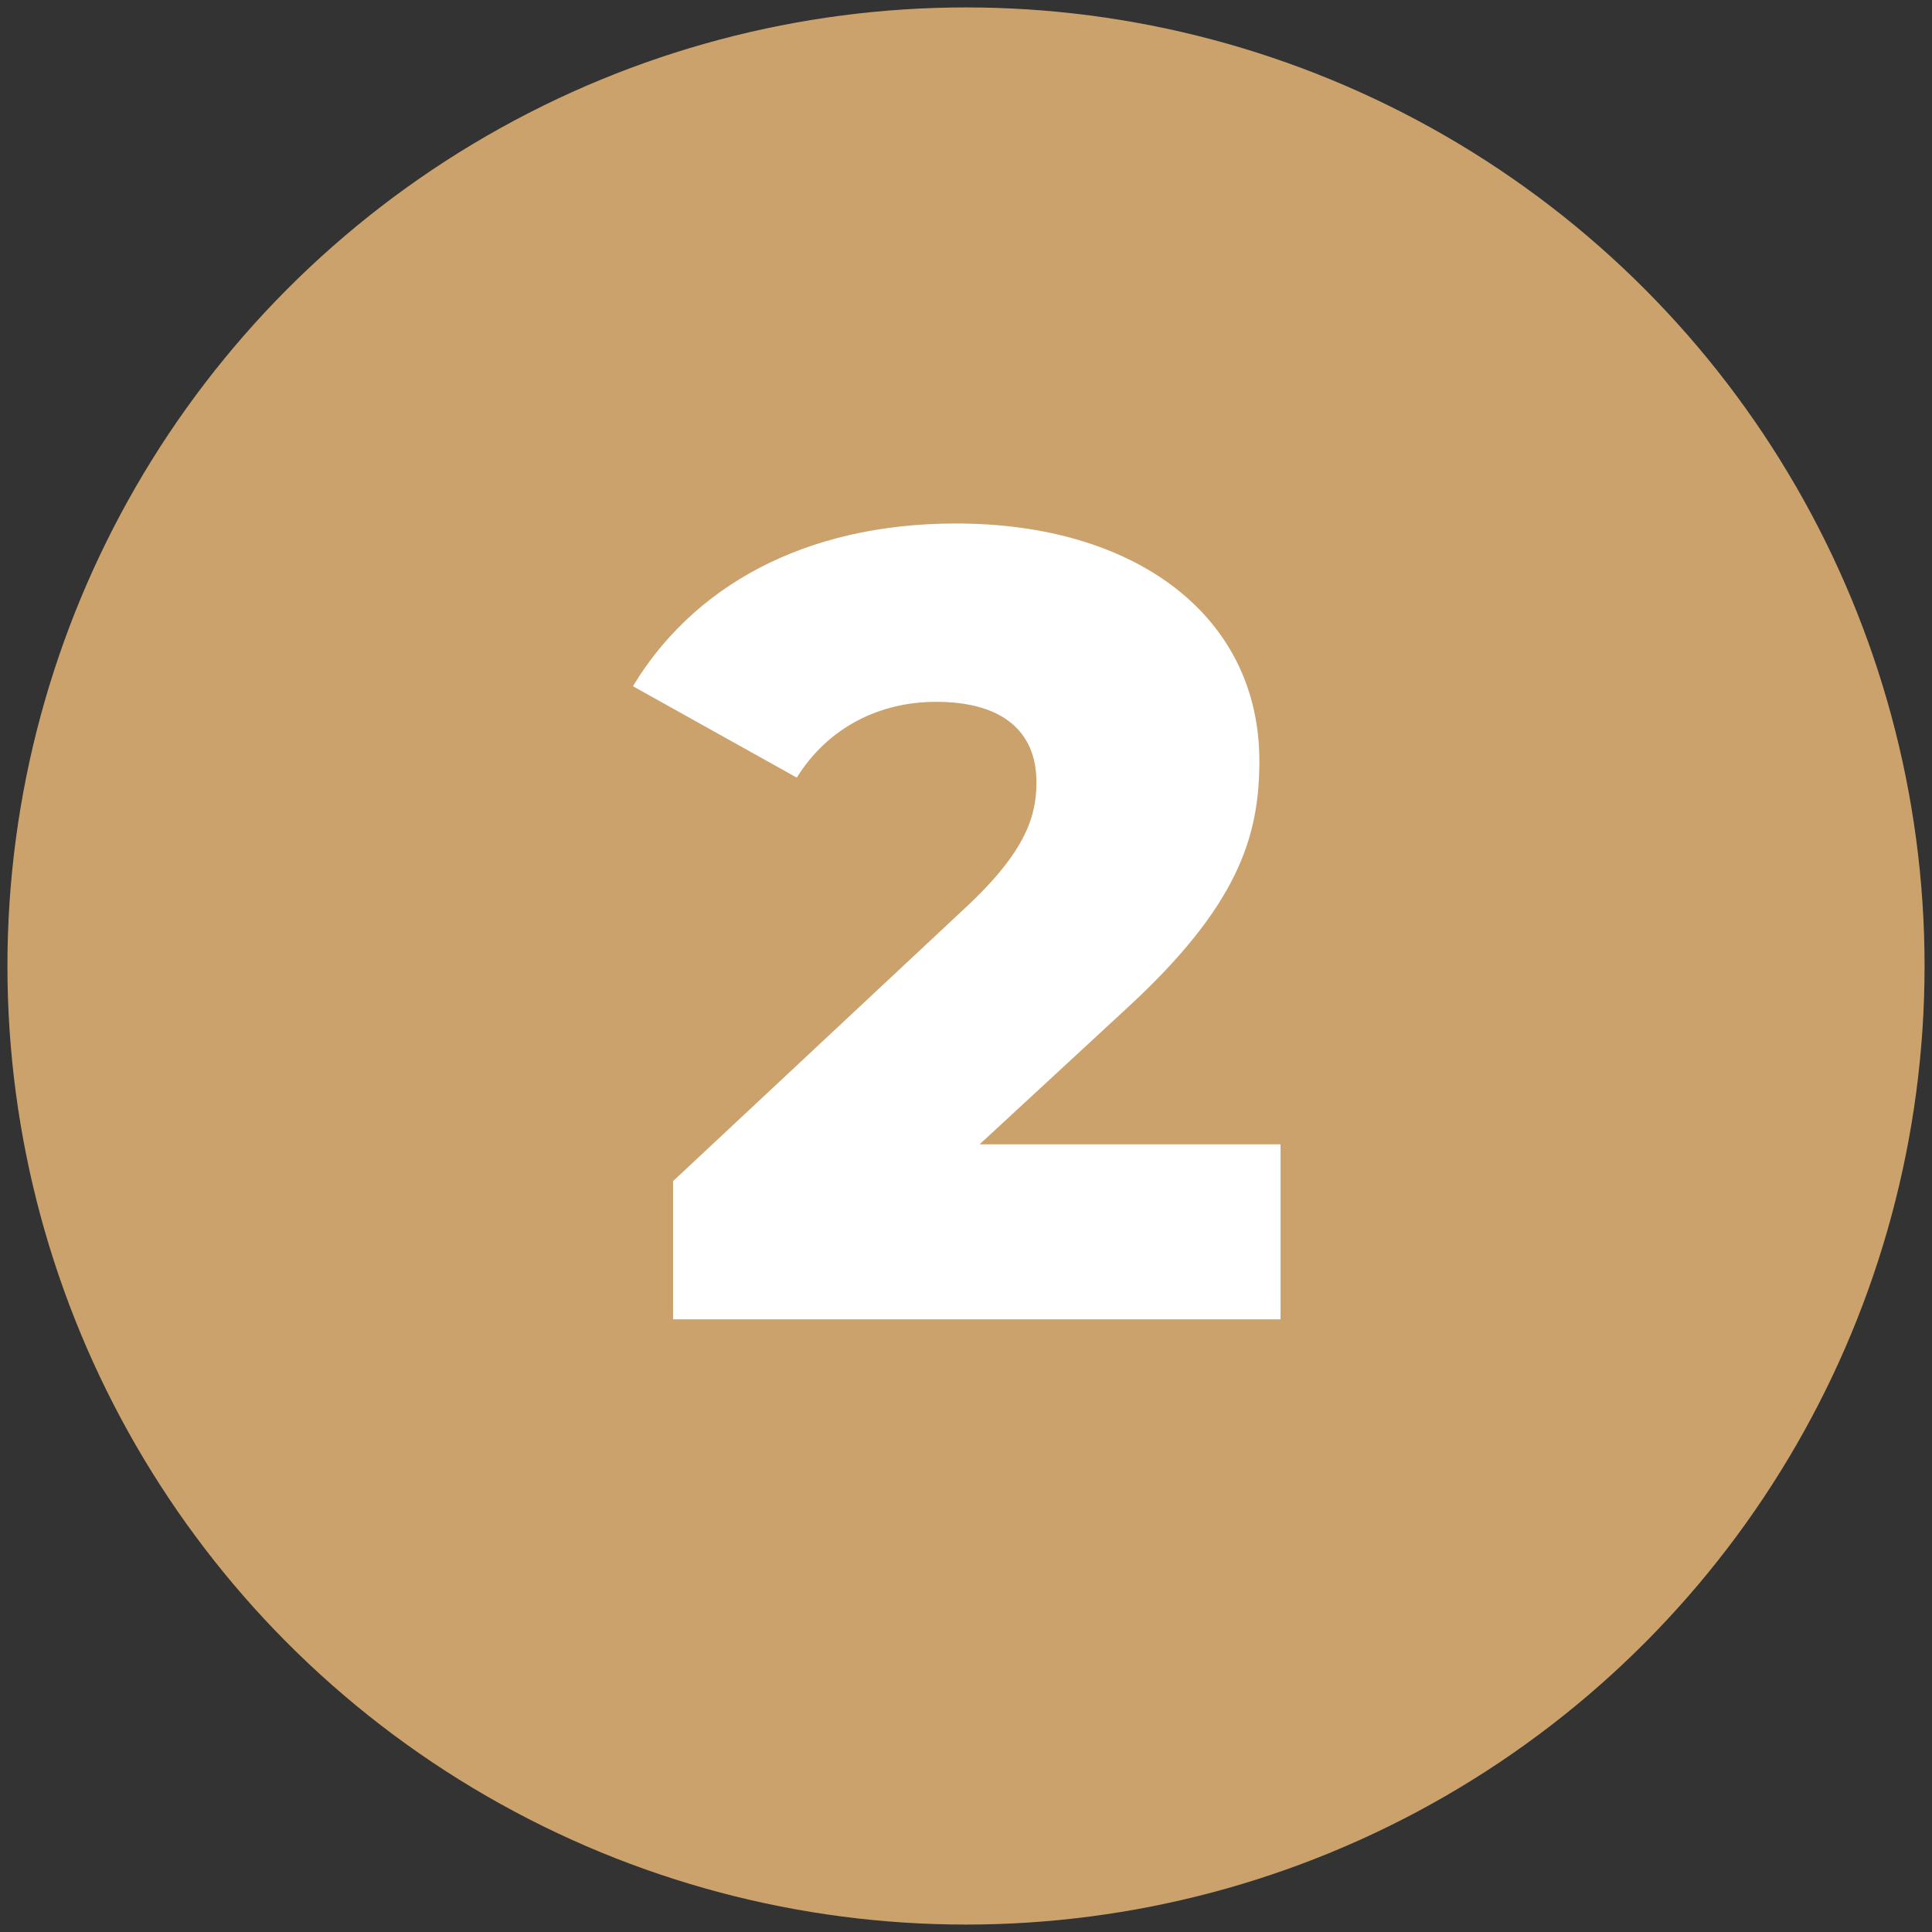
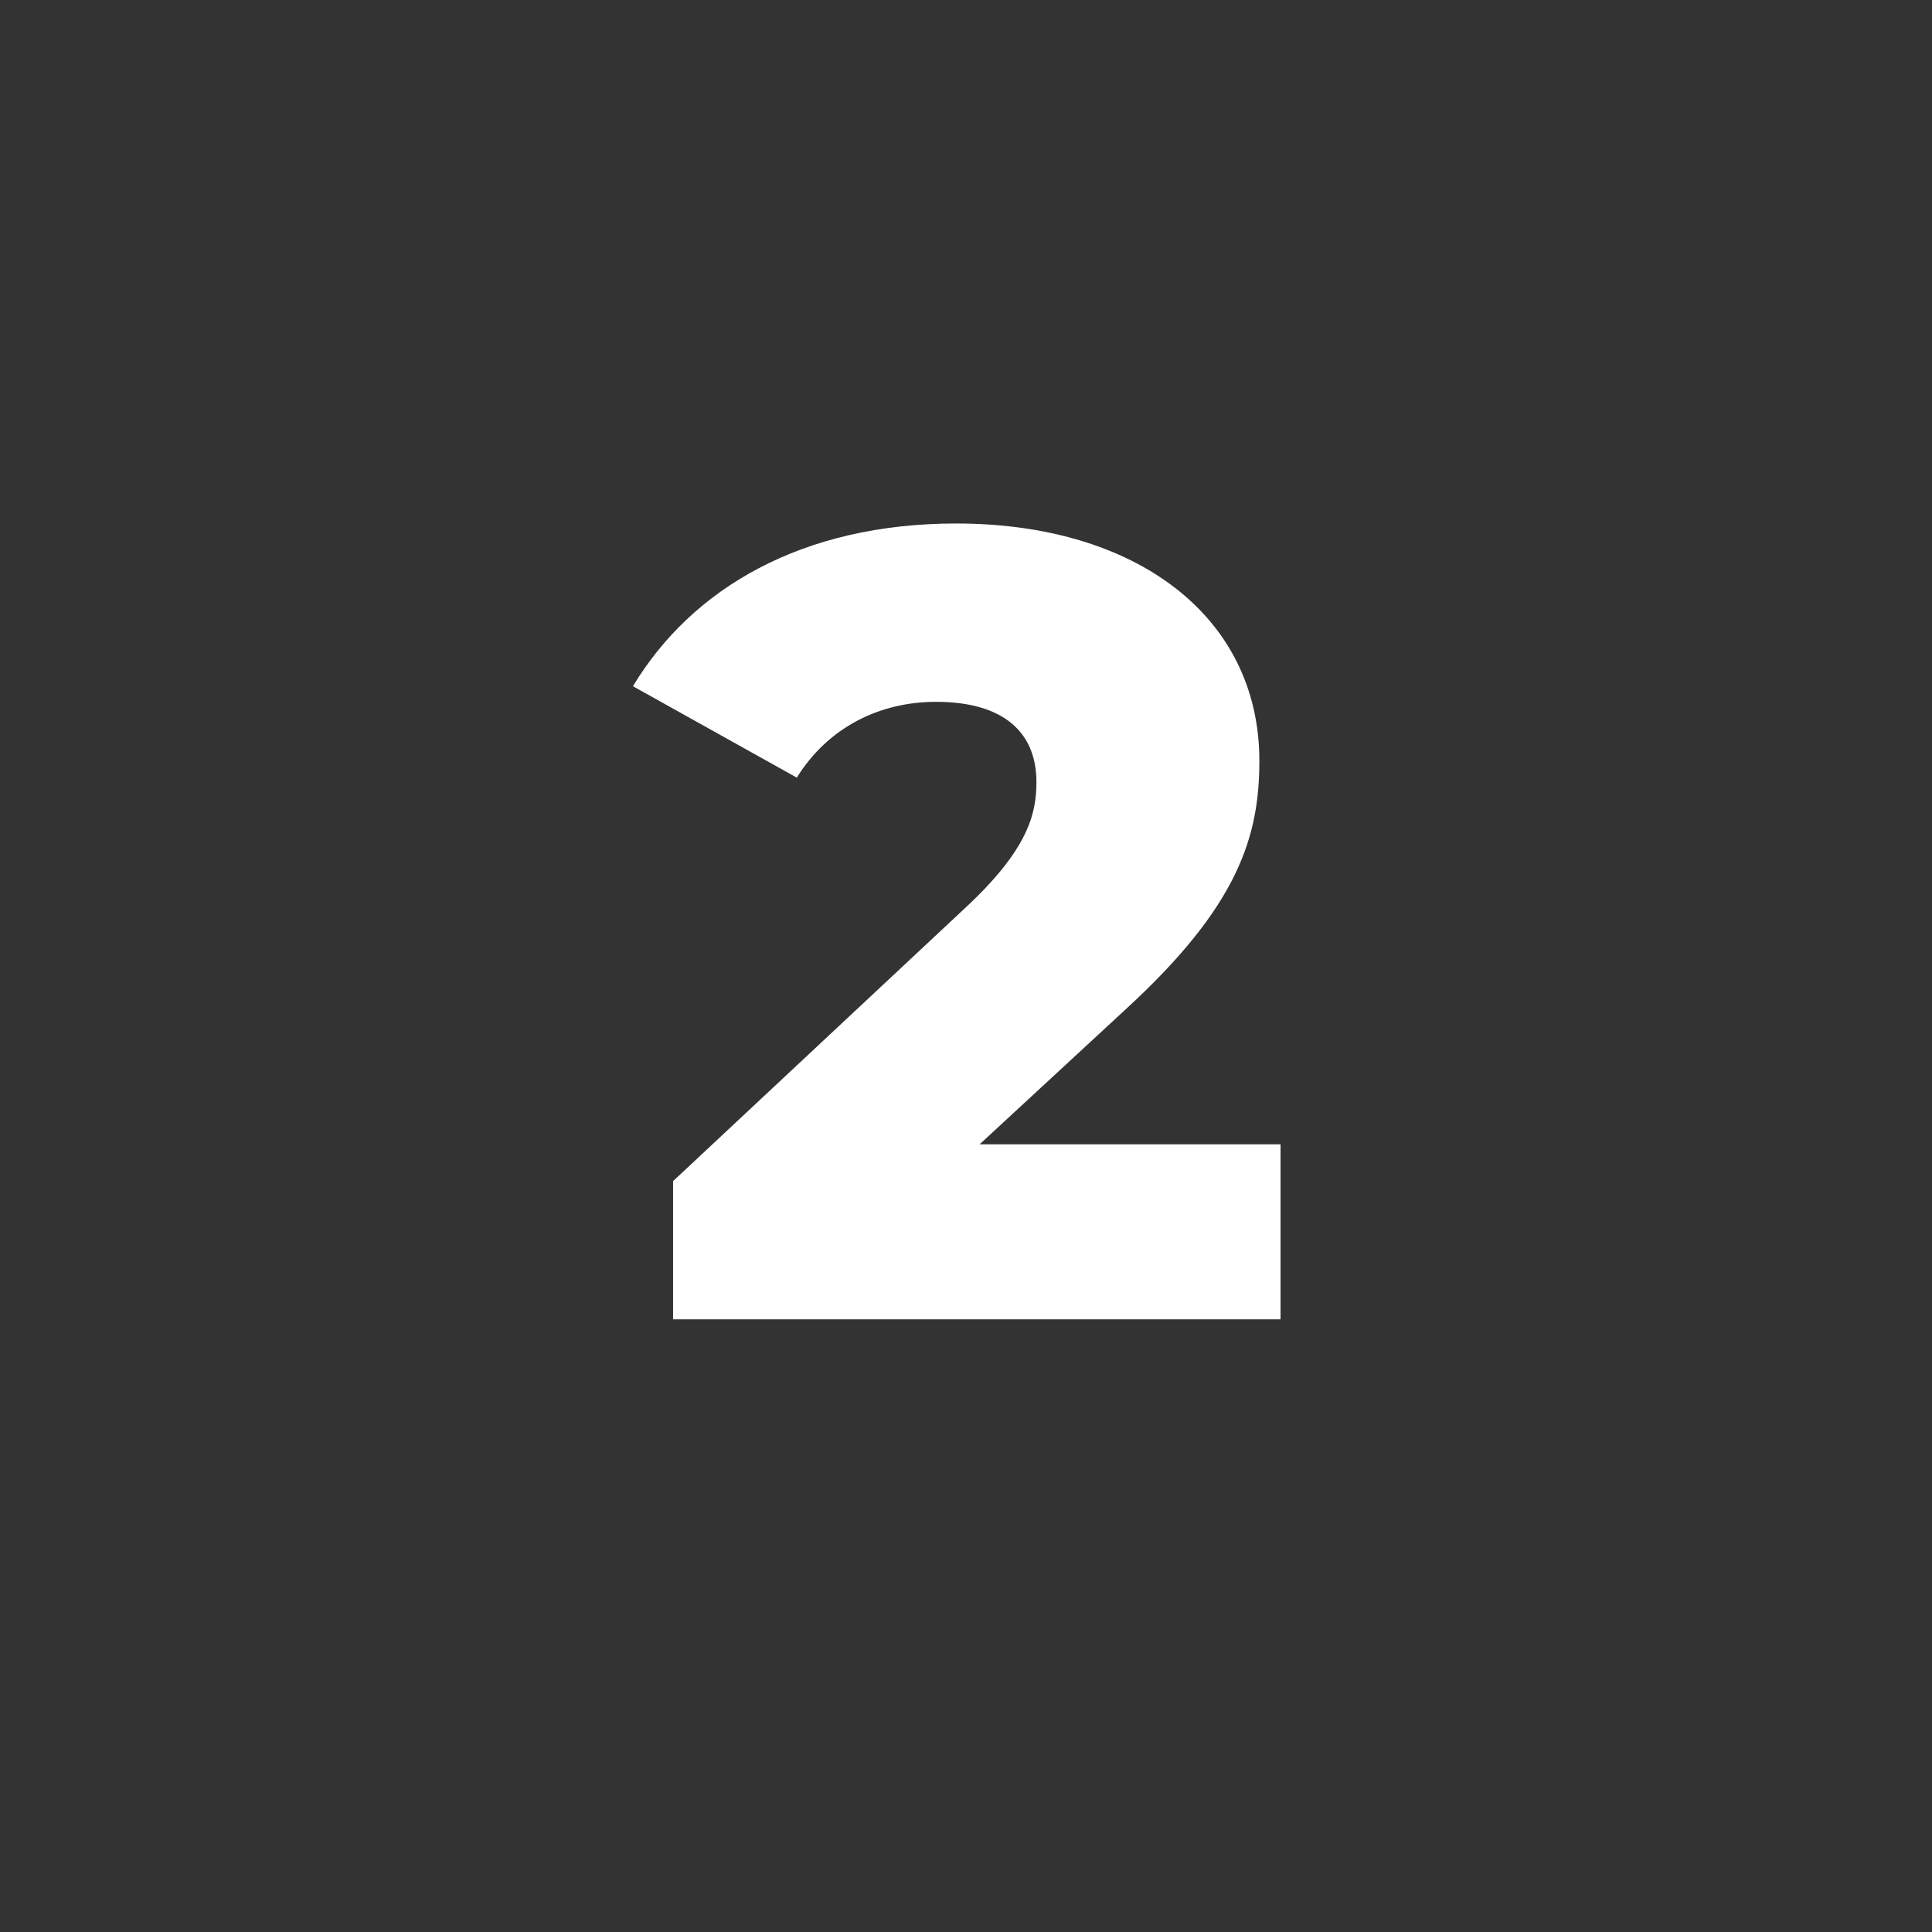
<svg xmlns="http://www.w3.org/2000/svg" viewBox="0 0 260 260">
  <rect x="0" y="0" width="260" height="260" fill="#333333" stroke="none" />
  <defs>
    <style>.cls-1{fill:none;isolation:isolate;}.cls-2{fill:#fff;}.cls-3{fill:#cca26c;}</style>
  </defs>
  <g id="Livello_1">
    <g id="Raggruppa_162519">
-       <circle id="Ellisse_29" class="cls-3" cx="130" cy="130" r="129" />
-     </g>
+       </g>
  </g>
  <g id="Livello_3">
    <g id="_2" class="cls-1">
      <g class="cls-1">
-         <path class="cls-2" d="m172.33,154v23.55h-81.75v-18.6l39.3-36.75c8.4-7.8,9.6-12.6,9.6-16.95,0-6.75-4.5-10.8-13.5-10.8-7.65,0-14.55,3.45-18.75,10.2l-22.05-12.3c7.95-13.2,22.8-21.9,43.5-21.9,24.15,0,40.8,12.45,40.8,31.95,0,10.2-2.85,19.5-17.85,33.3l-19.8,18.3h40.5Z" />
+         <path class="cls-2" d="m172.33,154v23.55h-81.75v-18.6l39.3-36.75c8.4-7.8,9.6-12.6,9.6-16.95,0-6.75-4.5-10.8-13.5-10.8-7.65,0-14.55,3.45-18.75,10.2l-22.05-12.3c7.95-13.2,22.8-21.9,43.5-21.9,24.15,0,40.8,12.45,40.8,31.95,0,10.2-2.85,19.5-17.85,33.3l-19.8,18.3h40.5" />
      </g>
    </g>
  </g>
</svg>